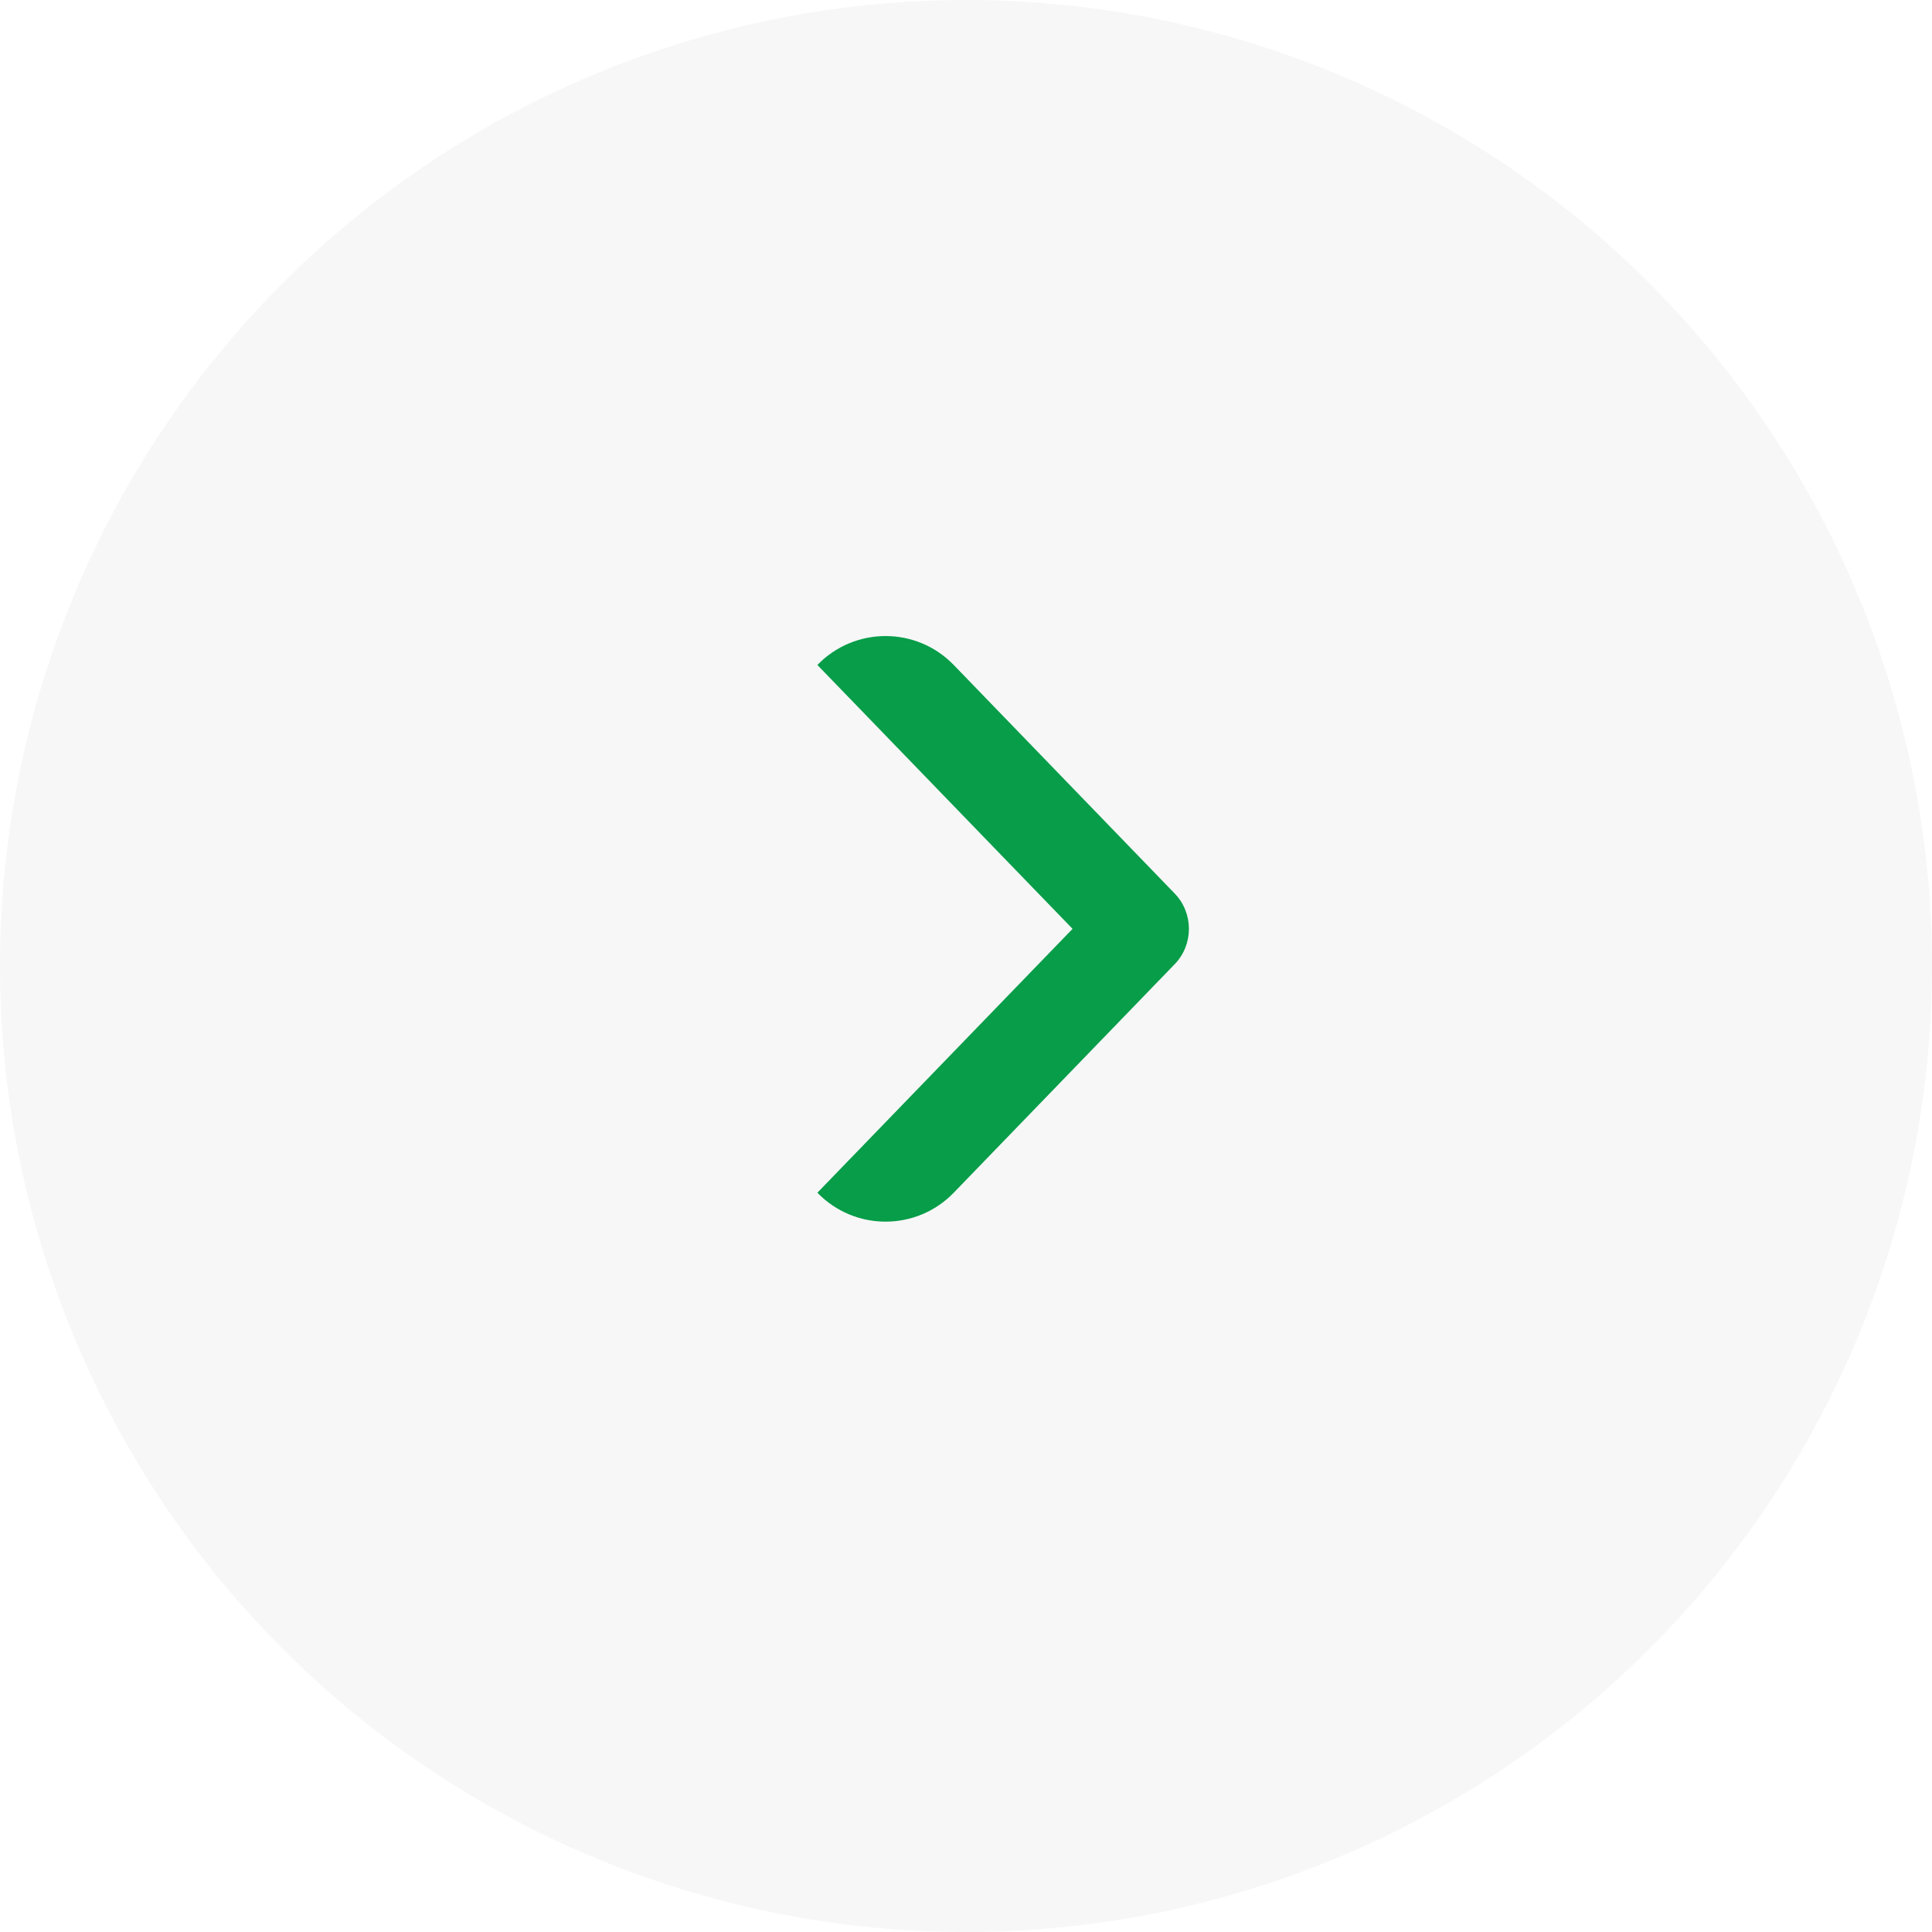
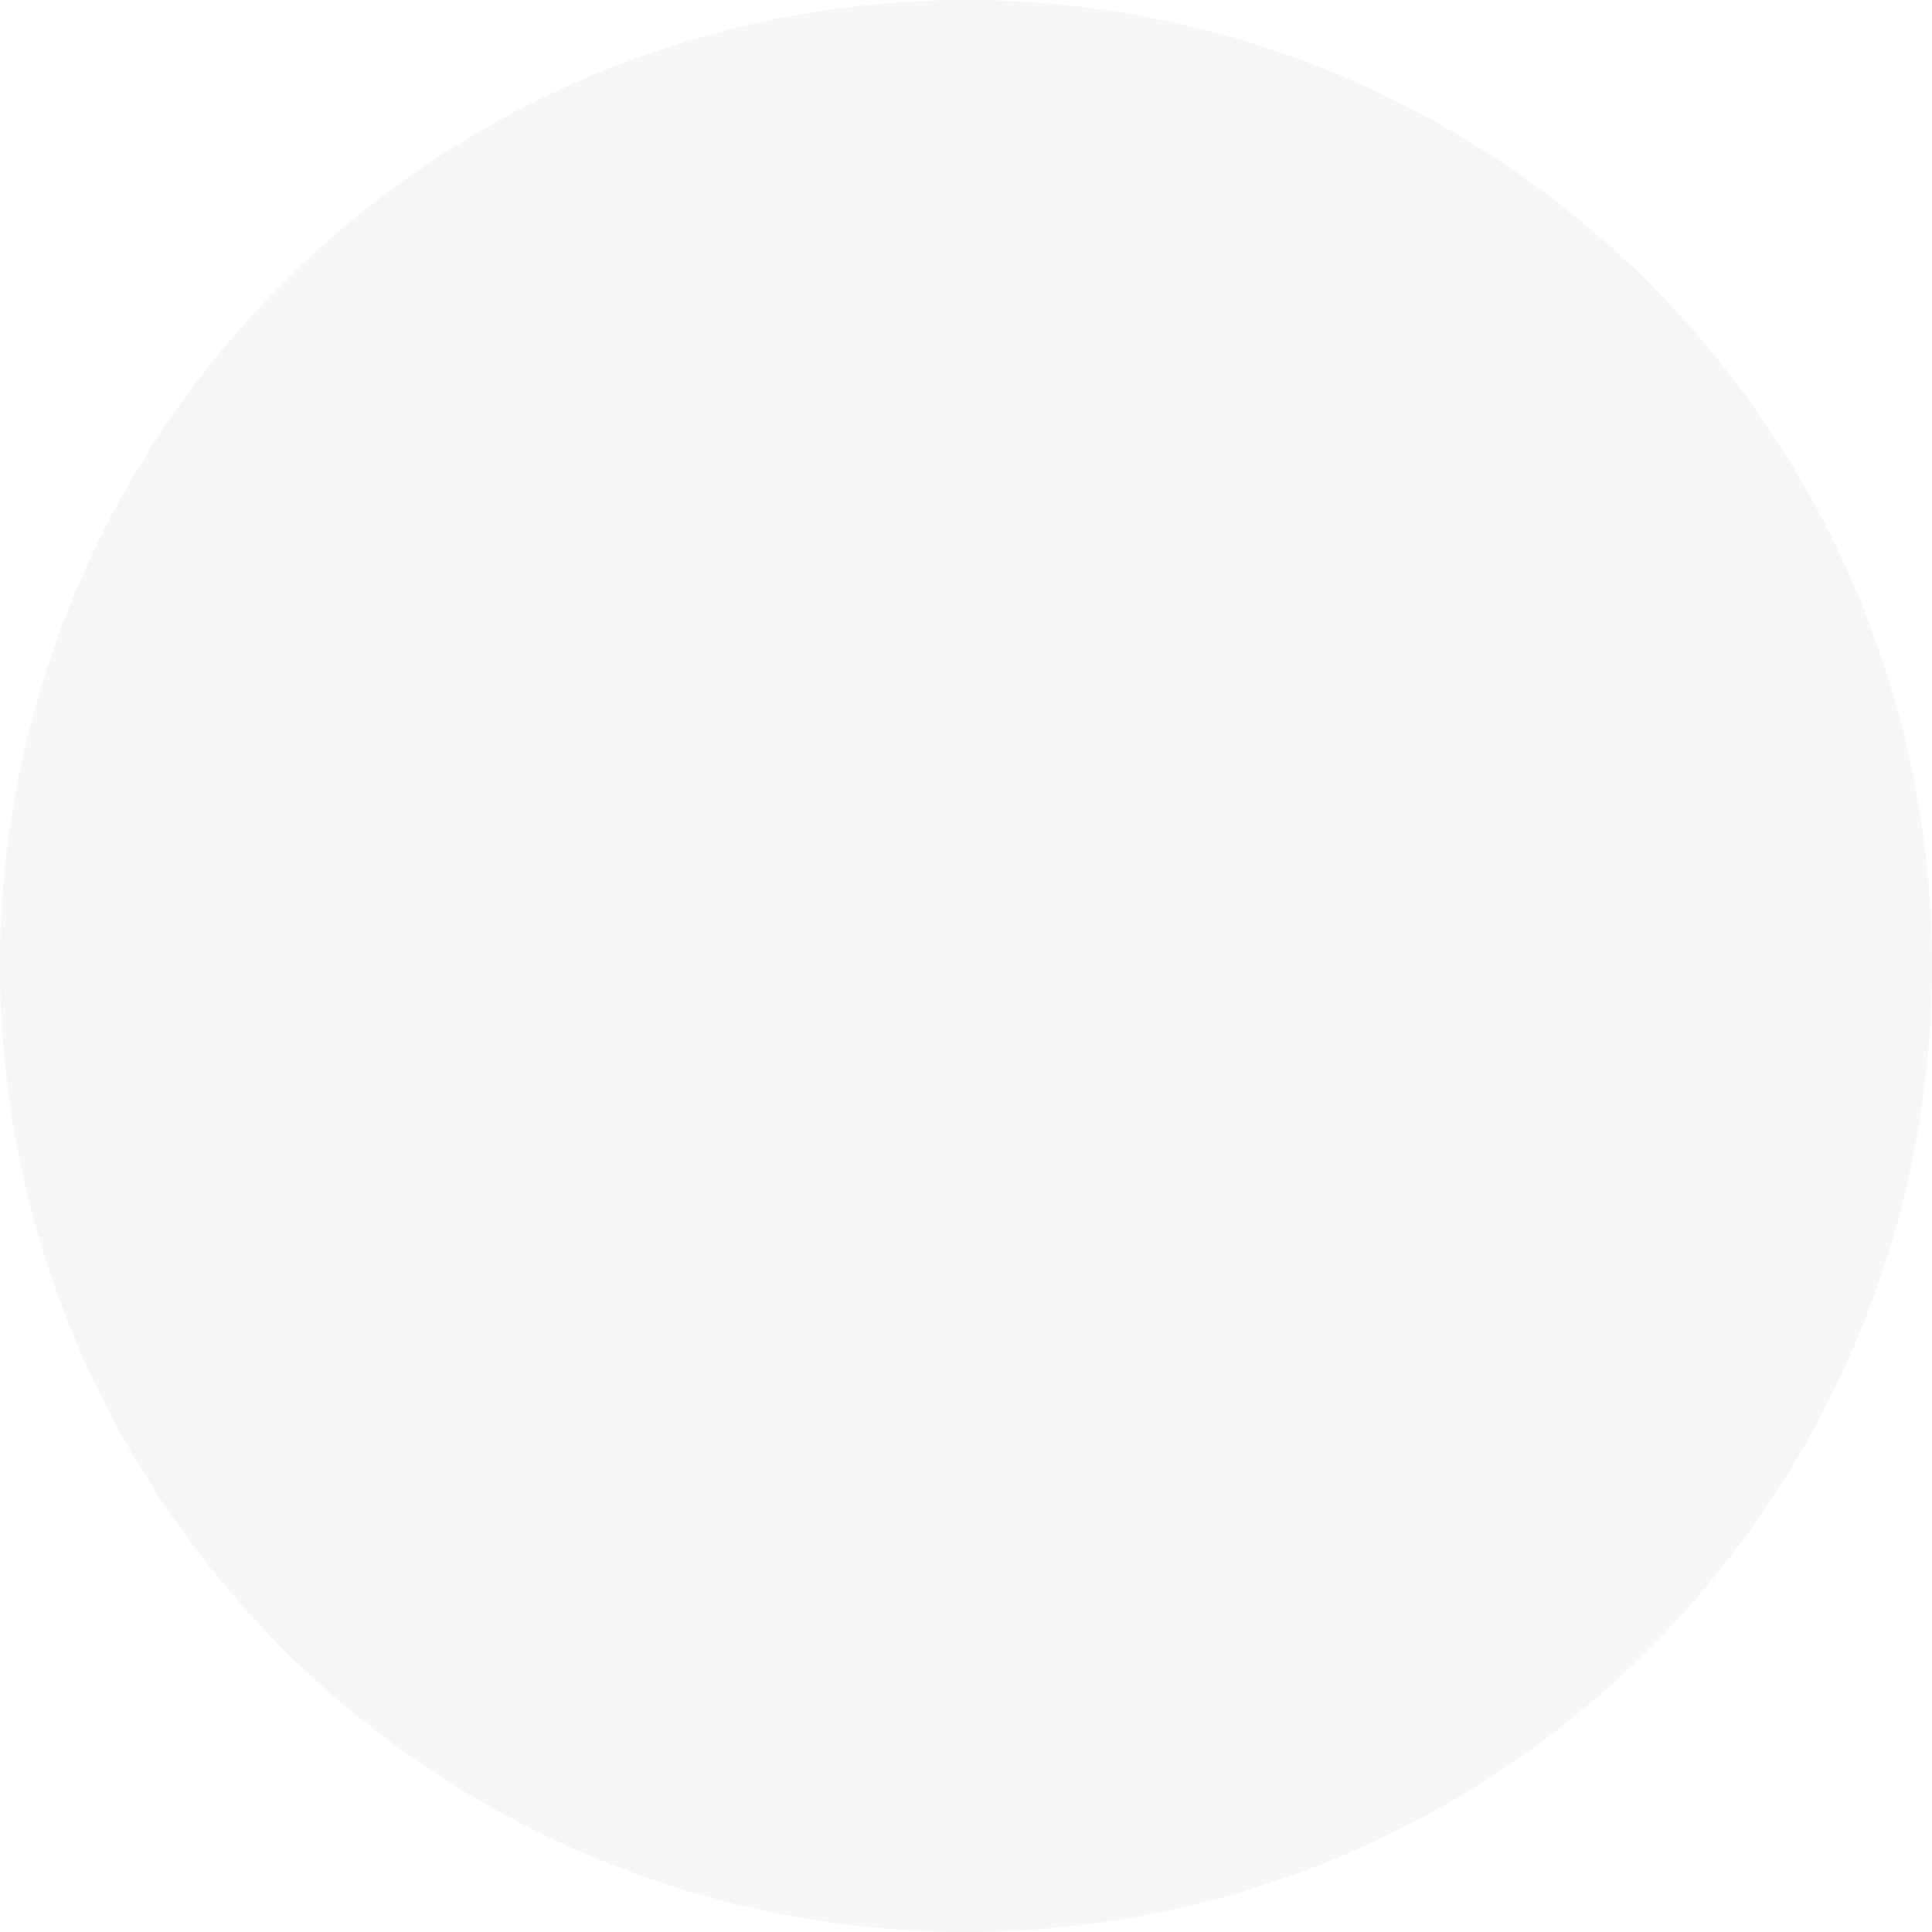
<svg xmlns="http://www.w3.org/2000/svg" width="26" height="26" viewBox="0 0 26 26" fill="none">
  <circle cx="13" cy="13" r="13" transform="rotate(-180 13 13)" fill="#D9D9D9" fill-opacity="0.2" />
-   <path fill-rule="evenodd" clip-rule="evenodd" d="M14.434 12.5L11 16.051C11.502 16.57 12.333 16.57 12.835 16.051L15.81 12.974C16.063 12.712 16.063 12.288 15.81 12.026L12.835 8.949C12.333 8.43 11.502 8.43 11 8.949L14.434 12.5Z" fill="#079D49" />
</svg>